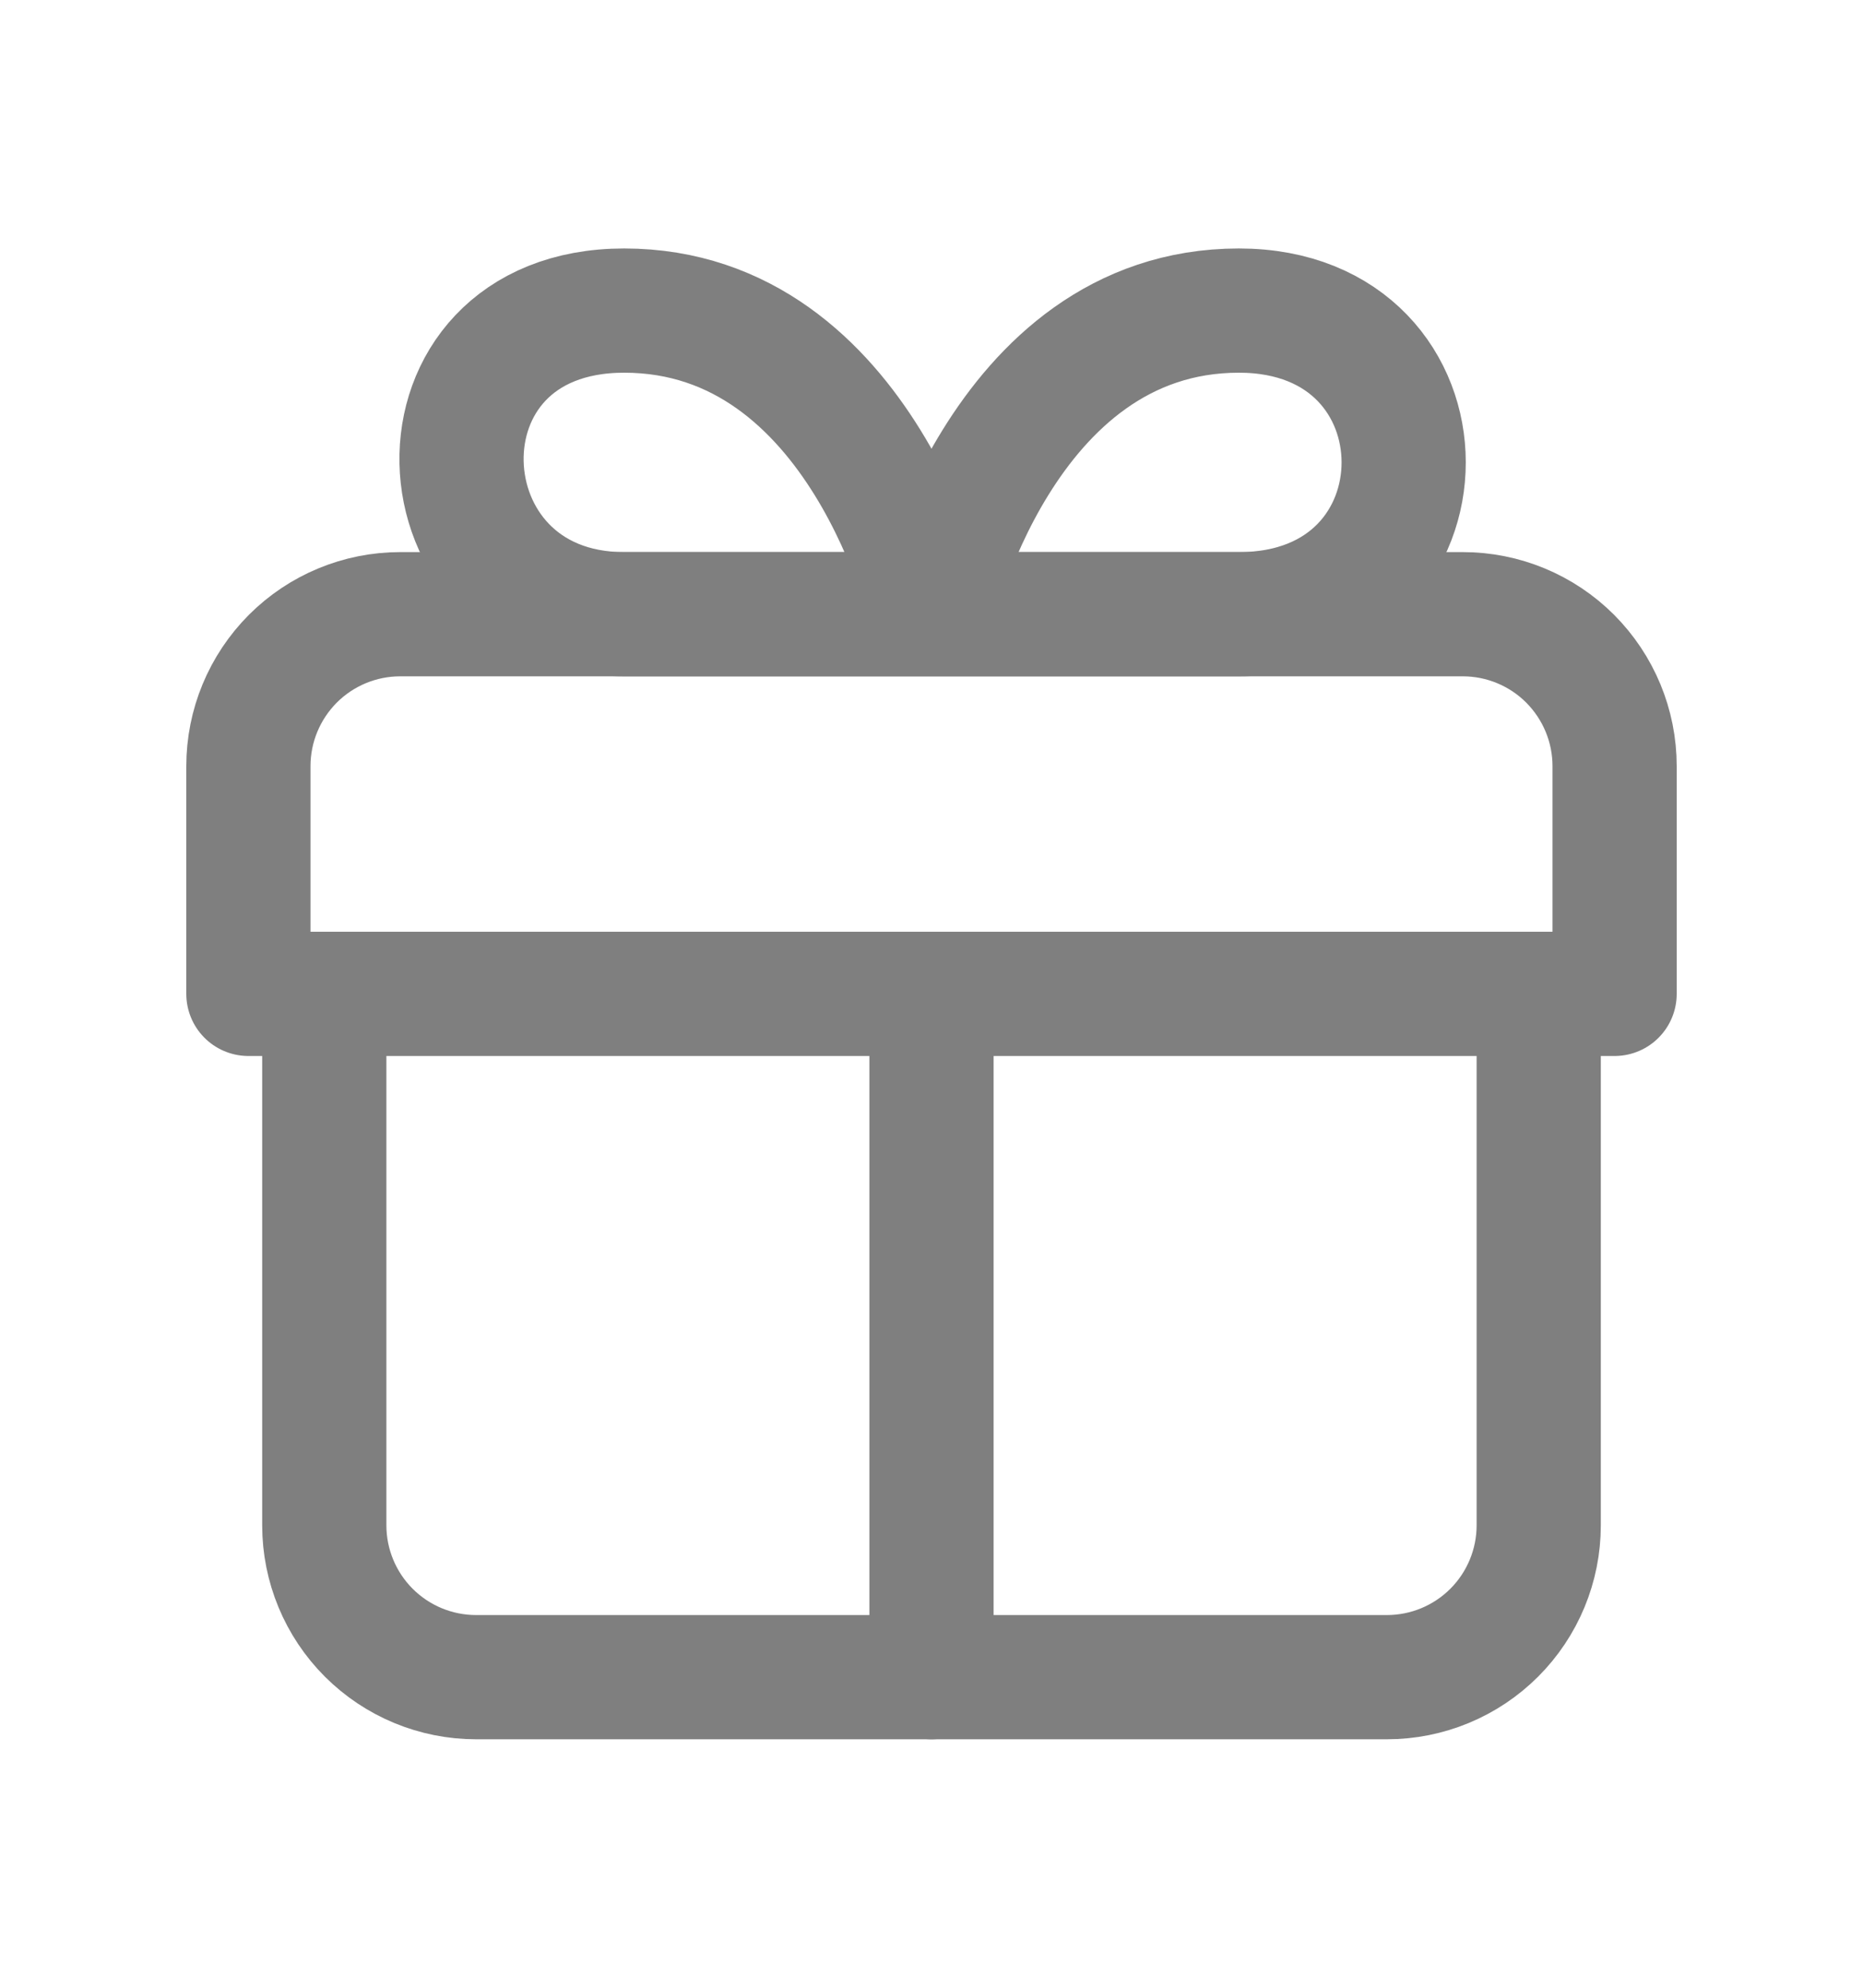
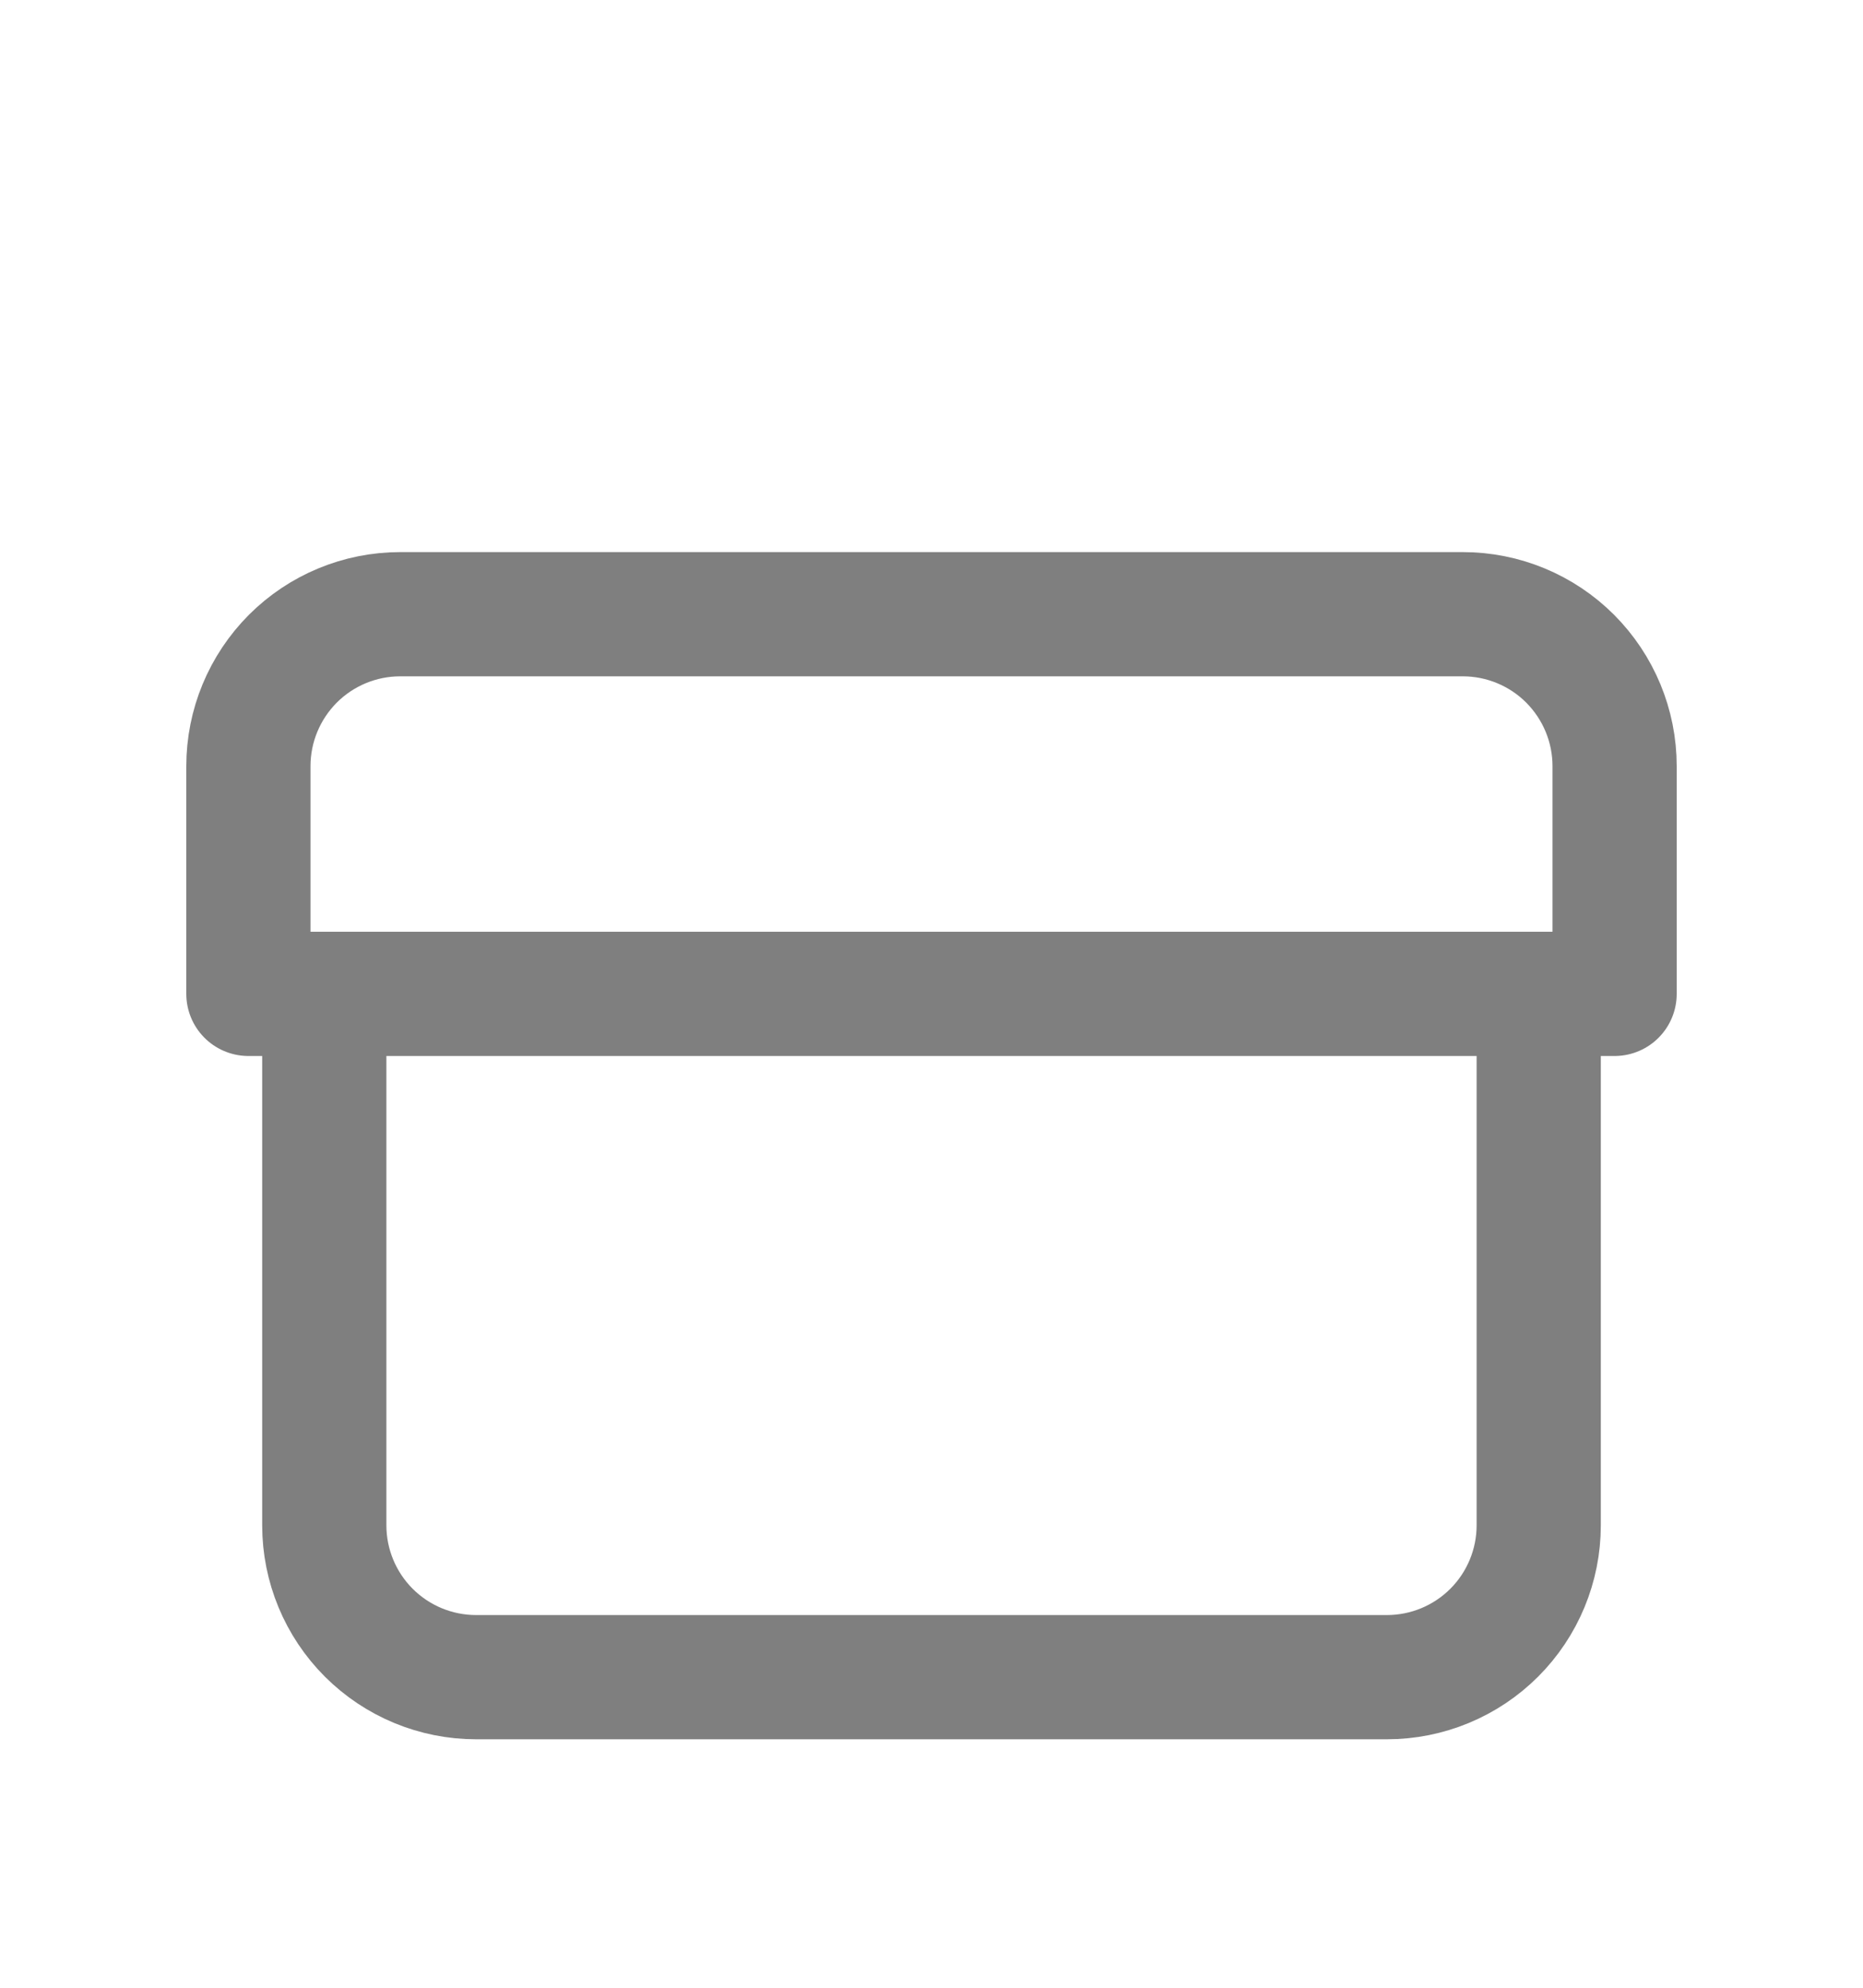
<svg xmlns="http://www.w3.org/2000/svg" width="15" height="16" viewBox="0 0 15 16" fill="none">
-   <path d="M7.5 13.5V8M7.5 4.944H5.025C3.332 4.944 3.228 2.5 5.025 2.5C6.95 2.5 7.5 4.944 7.5 4.944ZM7.5 4.944H9.975C11.744 4.944 11.744 2.5 9.975 2.5C8.05 2.5 7.5 4.944 7.5 4.944Z" stroke="#7F7F7F" stroke-linecap="round" stroke-linejoin="round" />
  <path d="M12.389 8V12.278C12.389 12.602 12.26 12.913 12.031 13.142C11.802 13.371 11.491 13.5 11.167 13.5H3.833C3.509 13.5 3.198 13.371 2.969 13.142C2.74 12.913 2.611 12.602 2.611 12.278V8M13 8V6.167C13 5.842 12.871 5.532 12.642 5.302C12.413 5.073 12.102 4.944 11.778 4.944H3.222C2.898 4.944 2.587 5.073 2.358 5.302C2.129 5.532 2 5.842 2 6.167V8H13Z" stroke="#7F7F7F" stroke-linecap="round" stroke-linejoin="round" />
</svg>